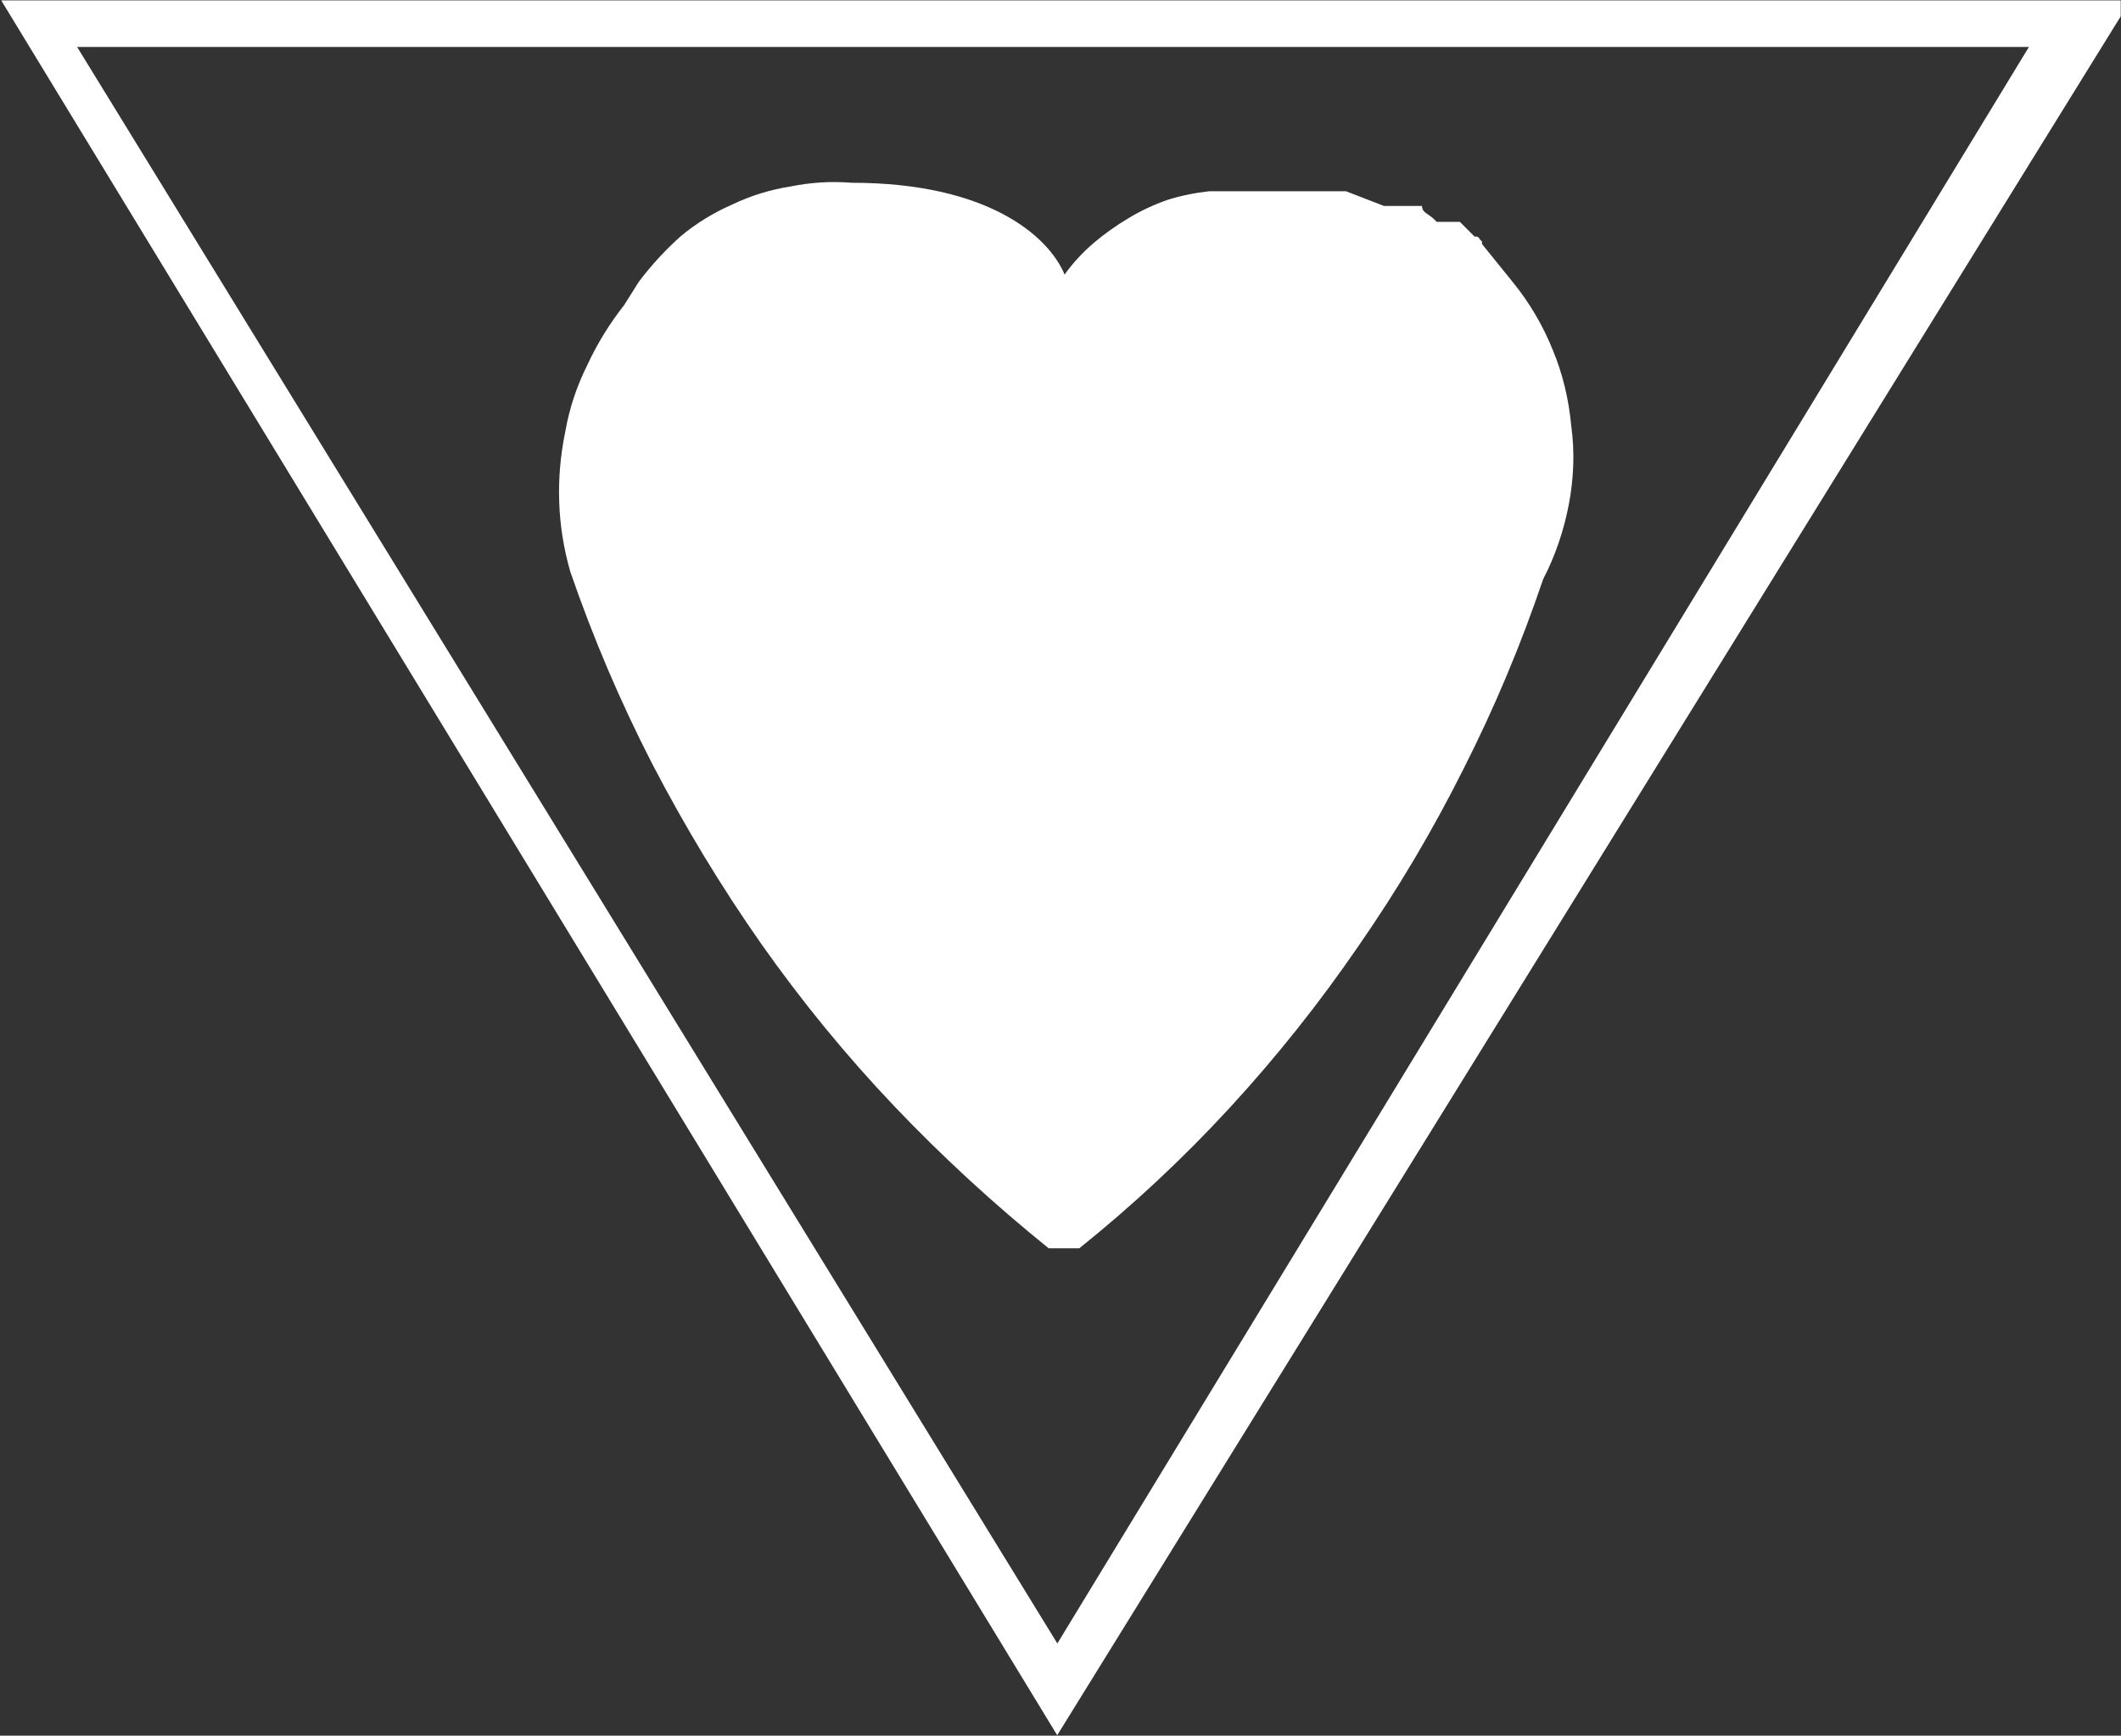
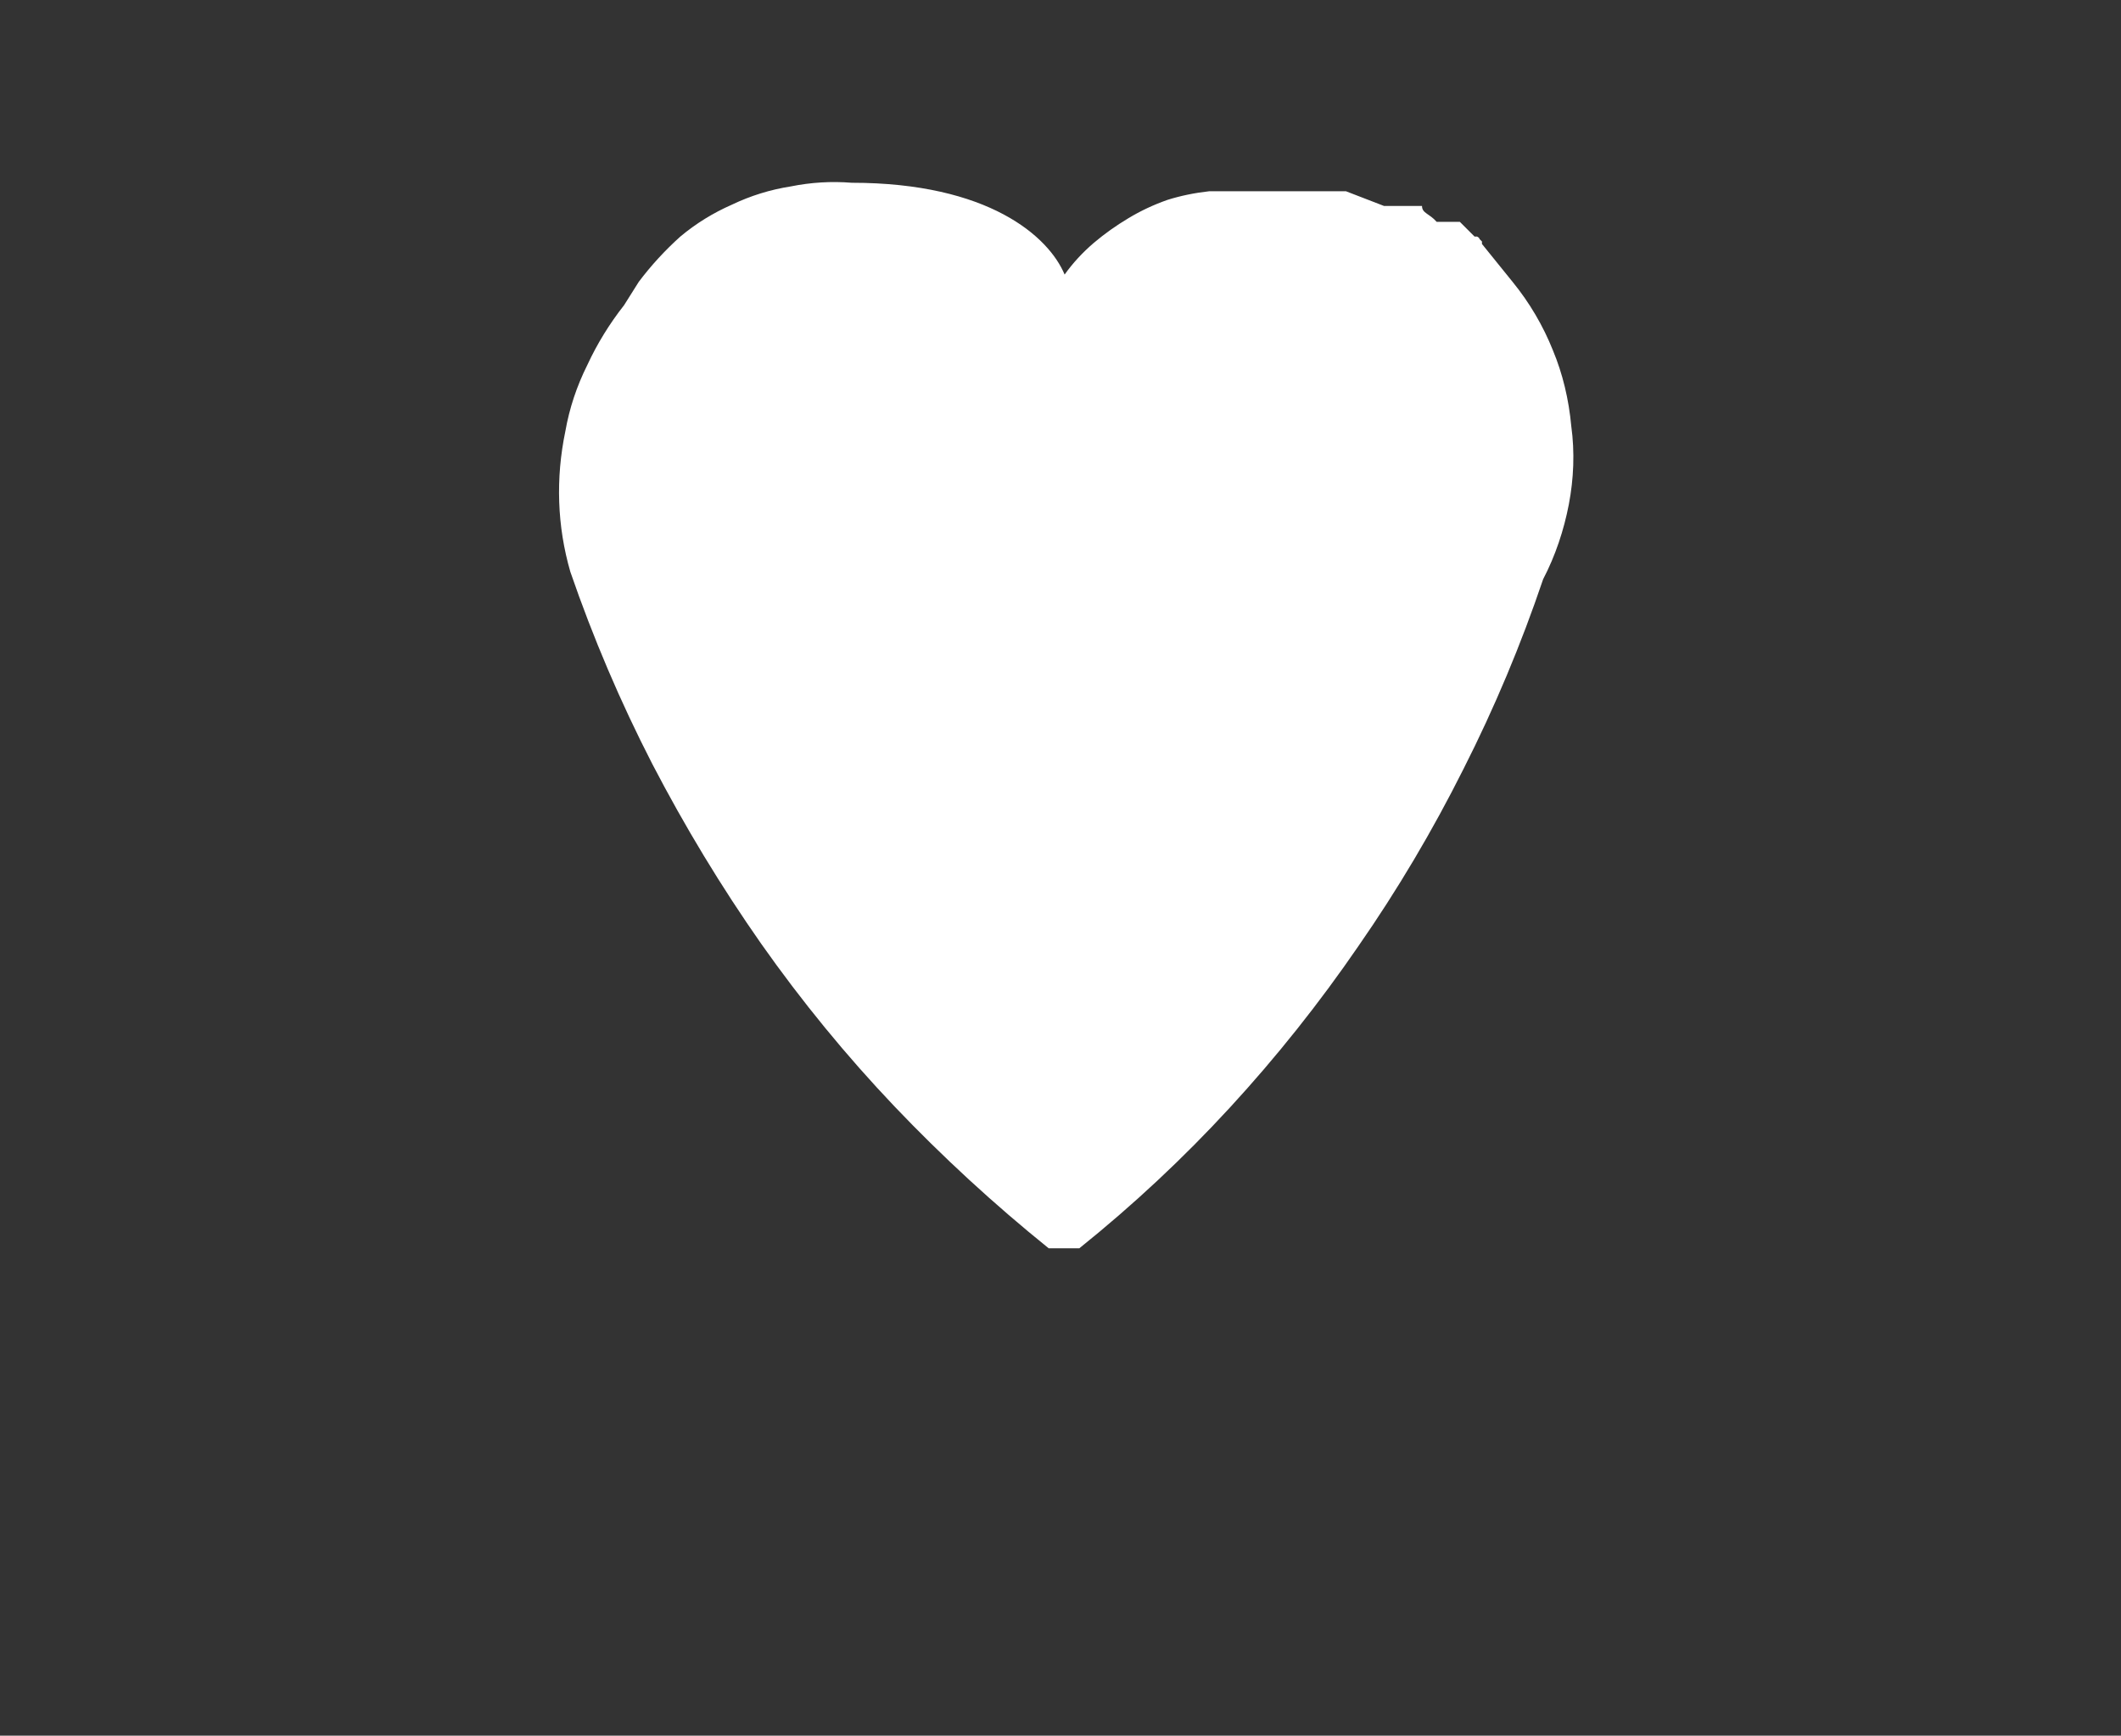
<svg xmlns="http://www.w3.org/2000/svg" version="1.2" viewBox="0 0 1546 1265" width="1546" height="1265">
  <rect x="0" y="0" width="1546" height="1265" fill="#333333" stroke="none" />
  <title>CGS</title>
  <style>
		.s0 { fill: #ffffff } 
	</style>
-   <path id="path32" fill-rule="evenodd" class="s0" d="m1545.8 0.3v11.6l-775.2 1252.8-769.7-1264.4zm-1489.6 33.9l714.5 1163.6 708.2-1163.6z" />
  <path id="path33" class="s0" d="m1102.5 205.4l-22.3-27.6q0-0.9 0-1.8-0.9-0.9-1.8-1.8 0-0.9-1.8-1.8-0.9 0-1.8 0l-10.7-10.7h-16.9c-5.4-6.2-10.7-6.2-10.7-11.6h-27.7l-27.7-10.7h-99.8q-16.1 1.8-30.4 6.3-15.1 5.3-28.5 13.4-13.4 8-25 17.8-12.5 10.7-21.4 23.2c-11.6-27.7-55.3-66.9-155.2-66.9q-22.3-1.8-44.6 2.7-22.3 3.5-42.8 13.3-20.5 9-37.5 23.2-16.9 15.2-30.3 33l-10.7 17q-16.1 20.5-26.8 43.6-11.6 23.2-16 48.2-5.4 25.9-4.5 51.7 0.9 25.9 8.1 50.8 24.9 72.3 59.7 140 35.7 68.7 79.4 131.1 44.6 63.3 97.2 118.6 52.6 55.2 112.4 103.4h22.3q58.9-47.3 109.7-102.5 50.9-55.3 93.7-117.7 42.8-61.6 76.7-129.3 33.9-66.9 58-138.2c8.9-17 15.1-35.7 18.7-54.4 3.6-18.7 4.4-38.3 1.8-57.1-1.8-19.6-6.3-38.3-13.4-55.3-7.1-17.8-17-34.7-29.4-49.9z" />
</svg>